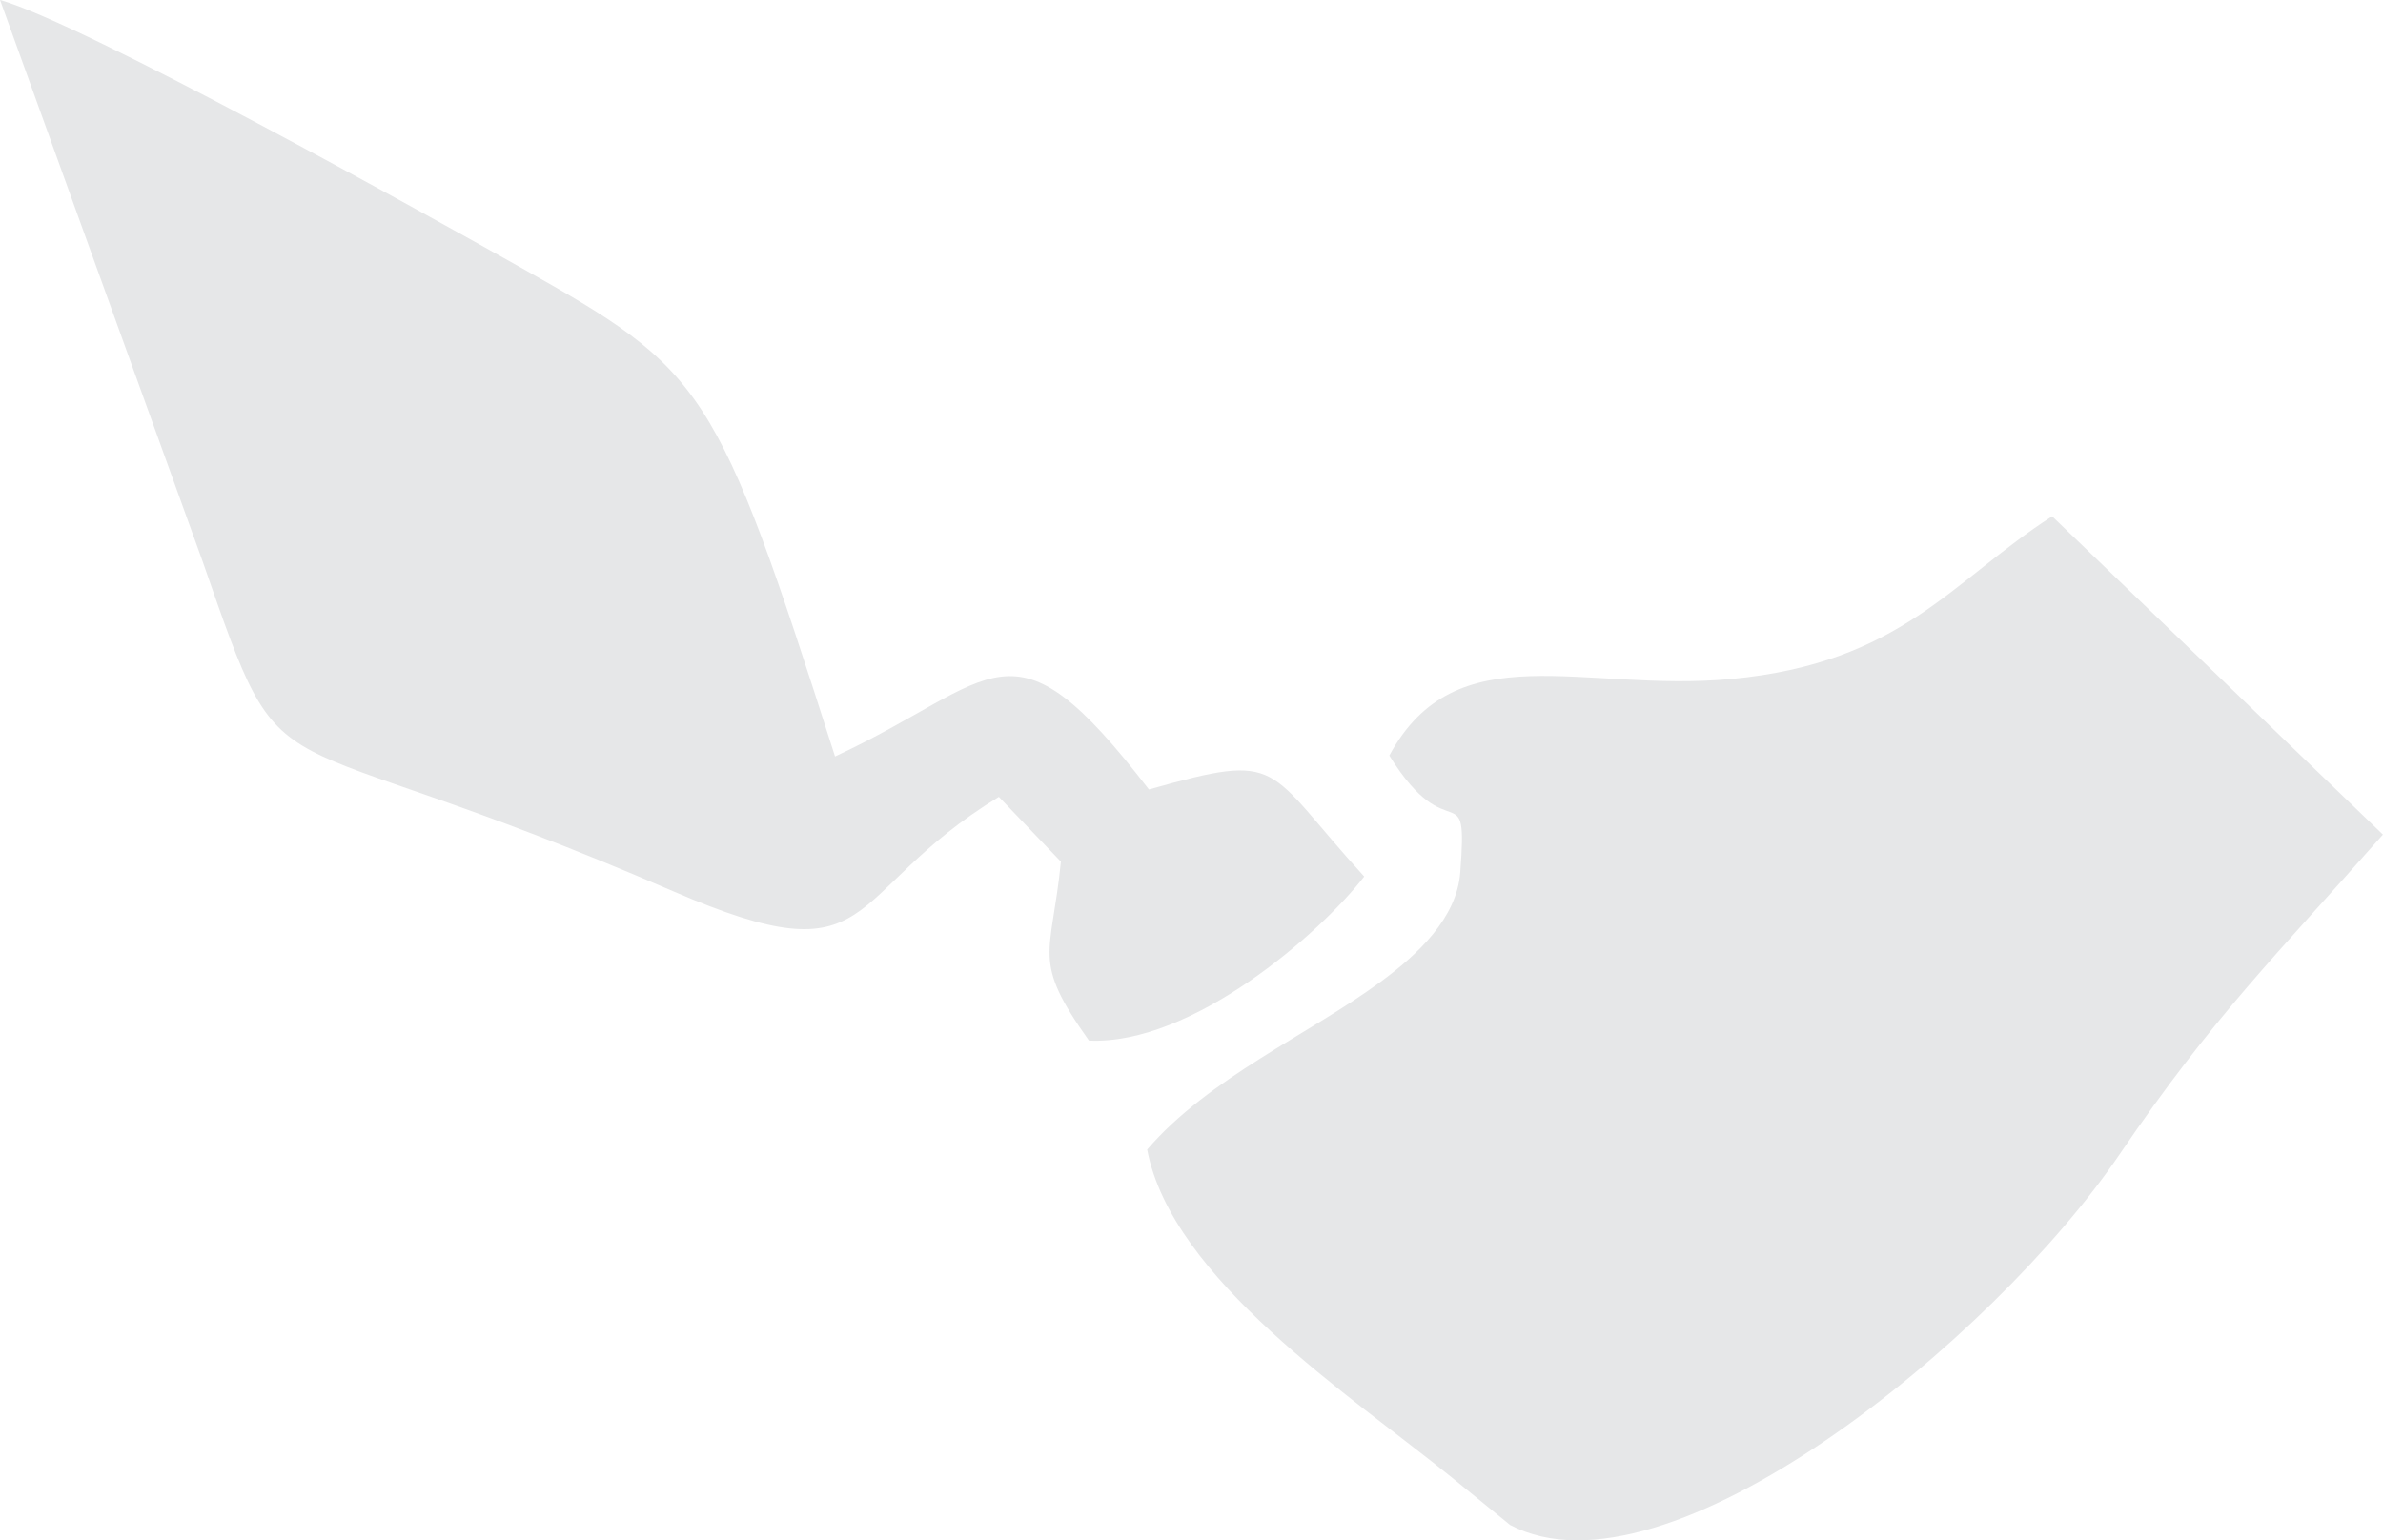
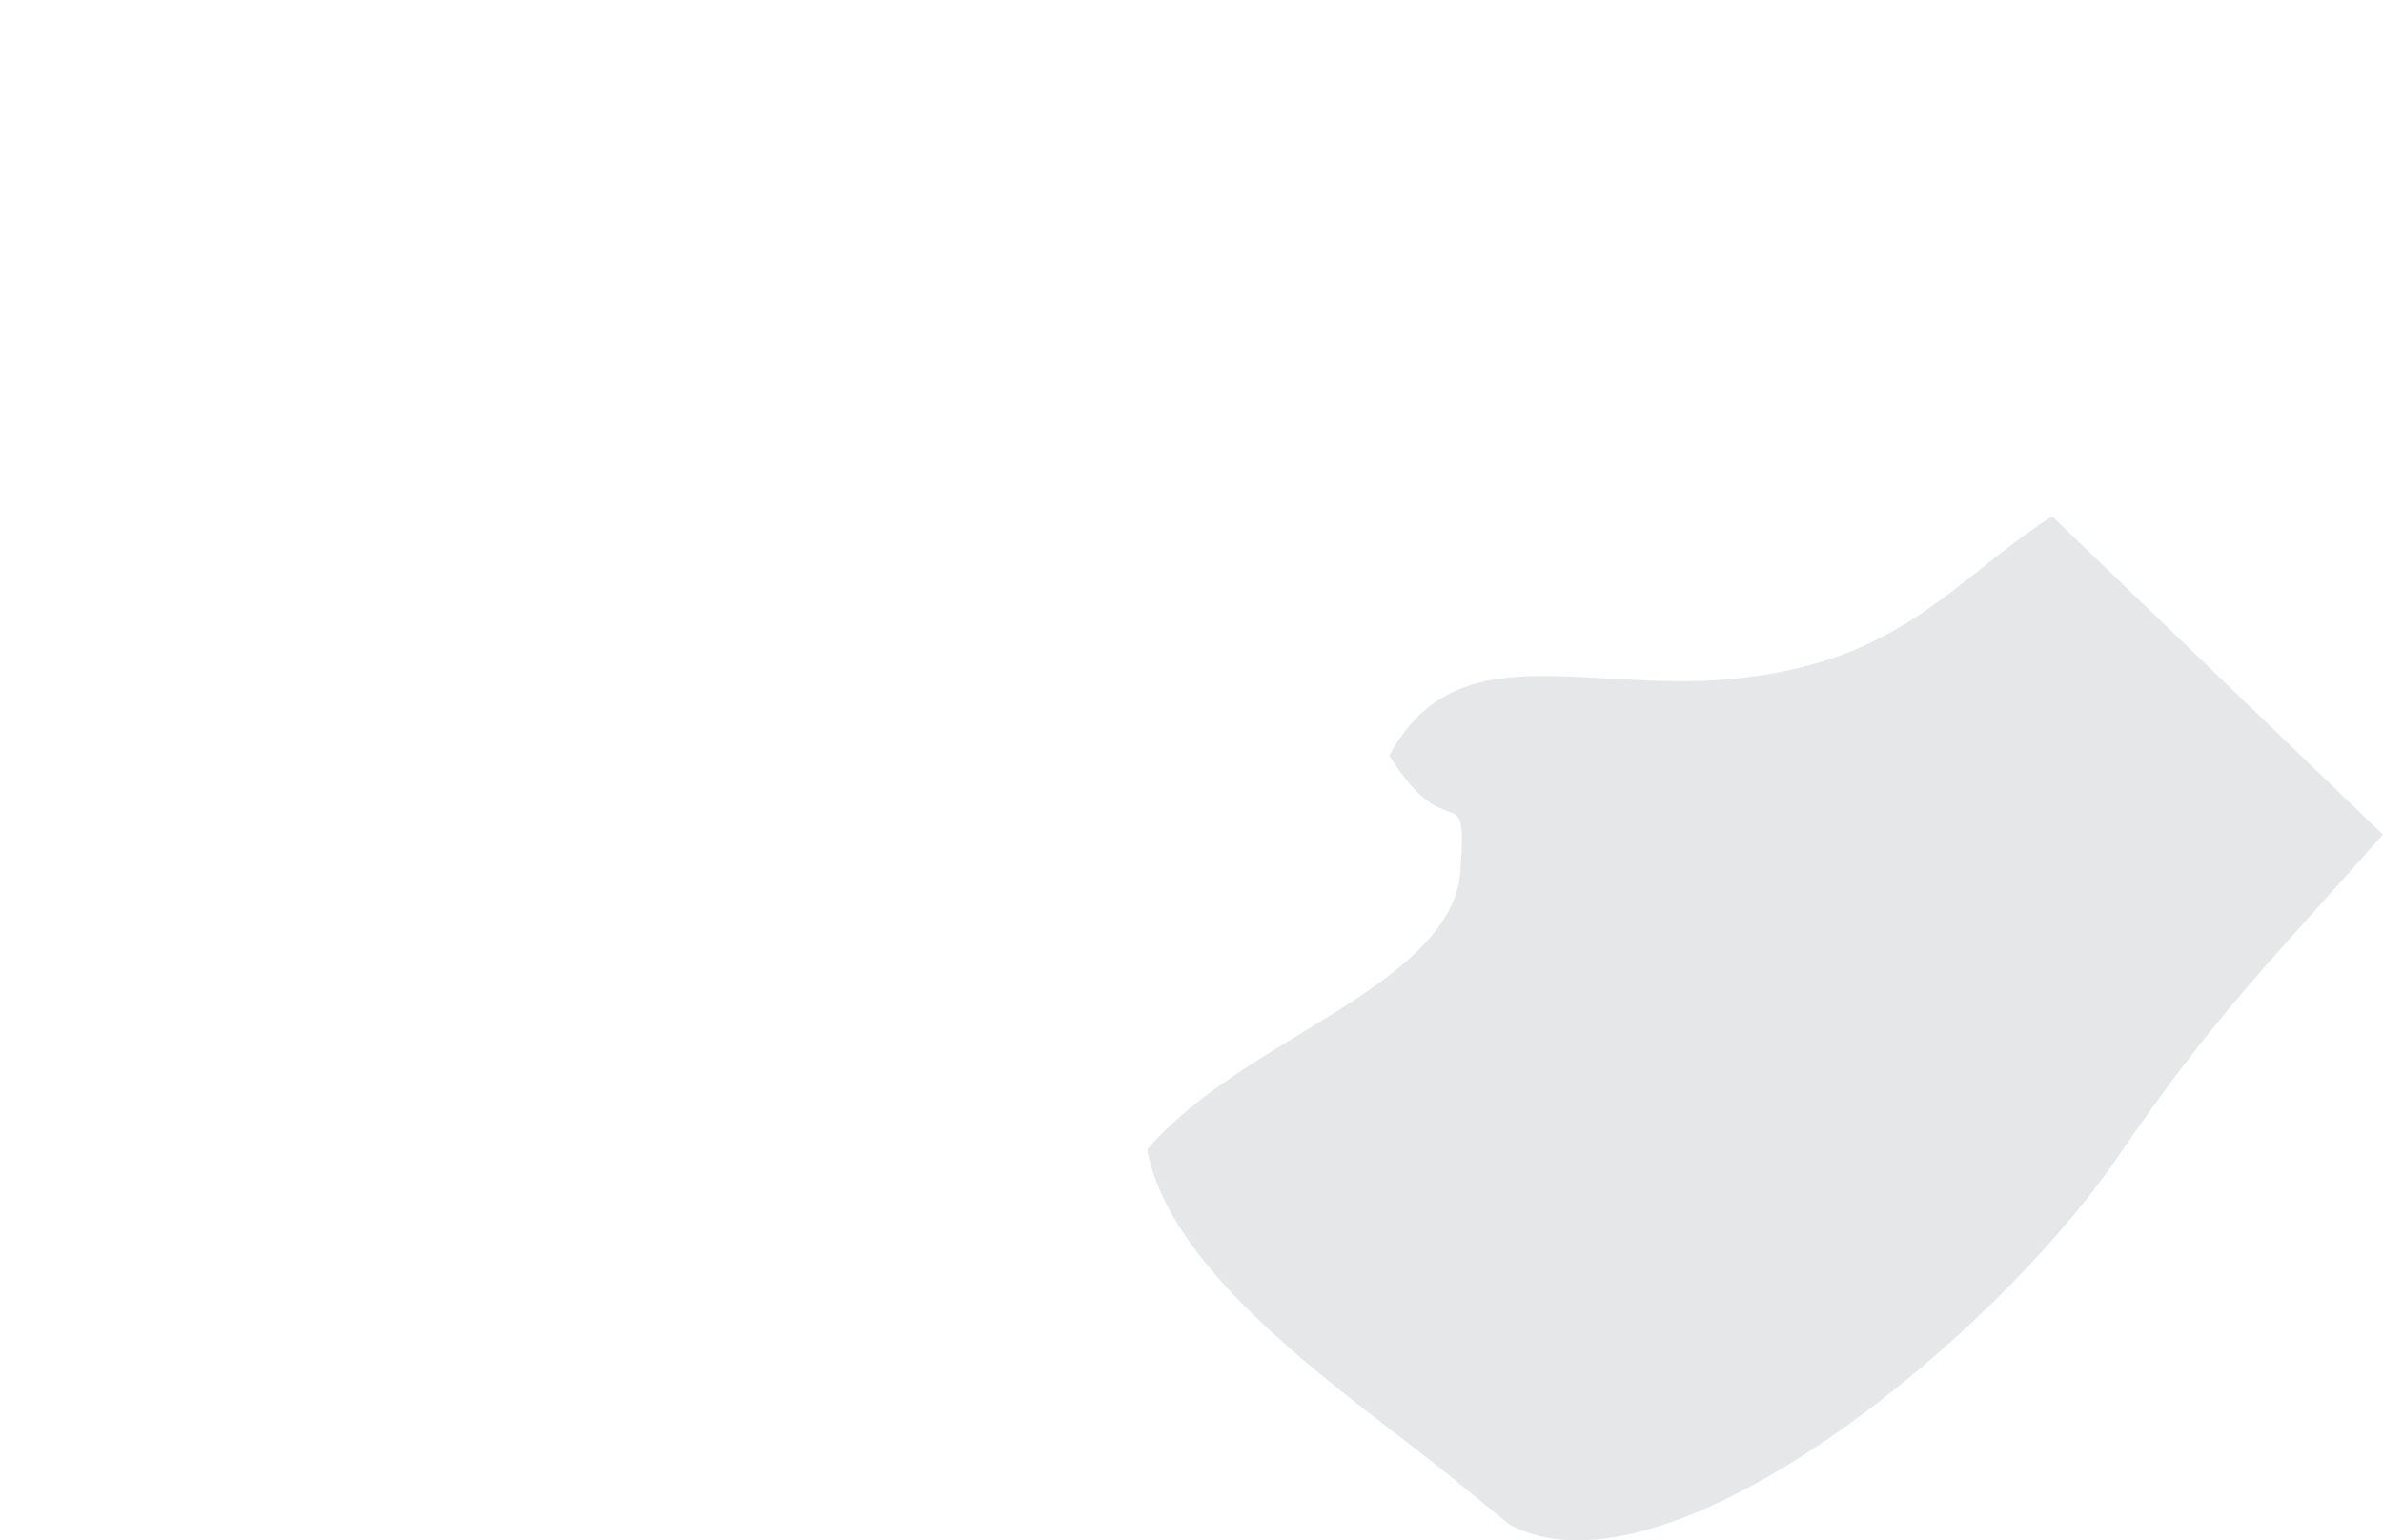
<svg xmlns="http://www.w3.org/2000/svg" xml:space="preserve" width="33.523mm" height="21.674mm" version="1.1" style="shape-rendering:geometricPrecision; text-rendering:geometricPrecision; image-rendering:optimizeQuality; fill-rule:evenodd; clip-rule:evenodd" viewBox="0 0 639.83 413.69">
  <defs>
    <style type="text/css">
   
    .fil0 {fill:#E6E7E8}
   
  </style>
  </defs>
  <g id="Capa_x0020_1">
    <path class="fil0" d="M373.04 202.93c16.23,26.14 21.13,3.92 19.04,31.38 -0.94,12.32 -11.49,22.08 -21.3,29.31 -19.35,14.26 -46.19,25.83 -62.77,45.11 6.62,34.79 54.8,66.17 81.82,88.09l15.64 12.75c41.86,22.12 129.86,-49.76 163.7,-99.63 25.18,-37.11 42.38,-53.73 70.65,-85.8l-88.82 -85.48c-27.1,17.43 -40.48,39.39 -86.14,43.69 -39.77,3.74 -73.94,-12.62 -91.83,20.58z" />
-     <path class="fil0" d="M268.2 214.02l16.65 17.39c-2.54,25.57 -8.04,26.13 7.53,48.06 27.79,1.25 62.13,-28.84 73.91,-44.06 -27.05,-29.64 -21.32,-33.68 -57.81,-23.38 -37.37,-48.53 -40.32,-29.32 -84.28,-8.87 -32,-100.25 -34.93,-103.46 -84.76,-131.52 -24.73,-13.92 -116.73,-65.16 -139.44,-71.65l54.36 150.68c23.33,66.98 12.92,39.62 126.36,88.69 56.14,24.29 44.56,0.83 87.48,-25.35z" />
  </g>
</svg>